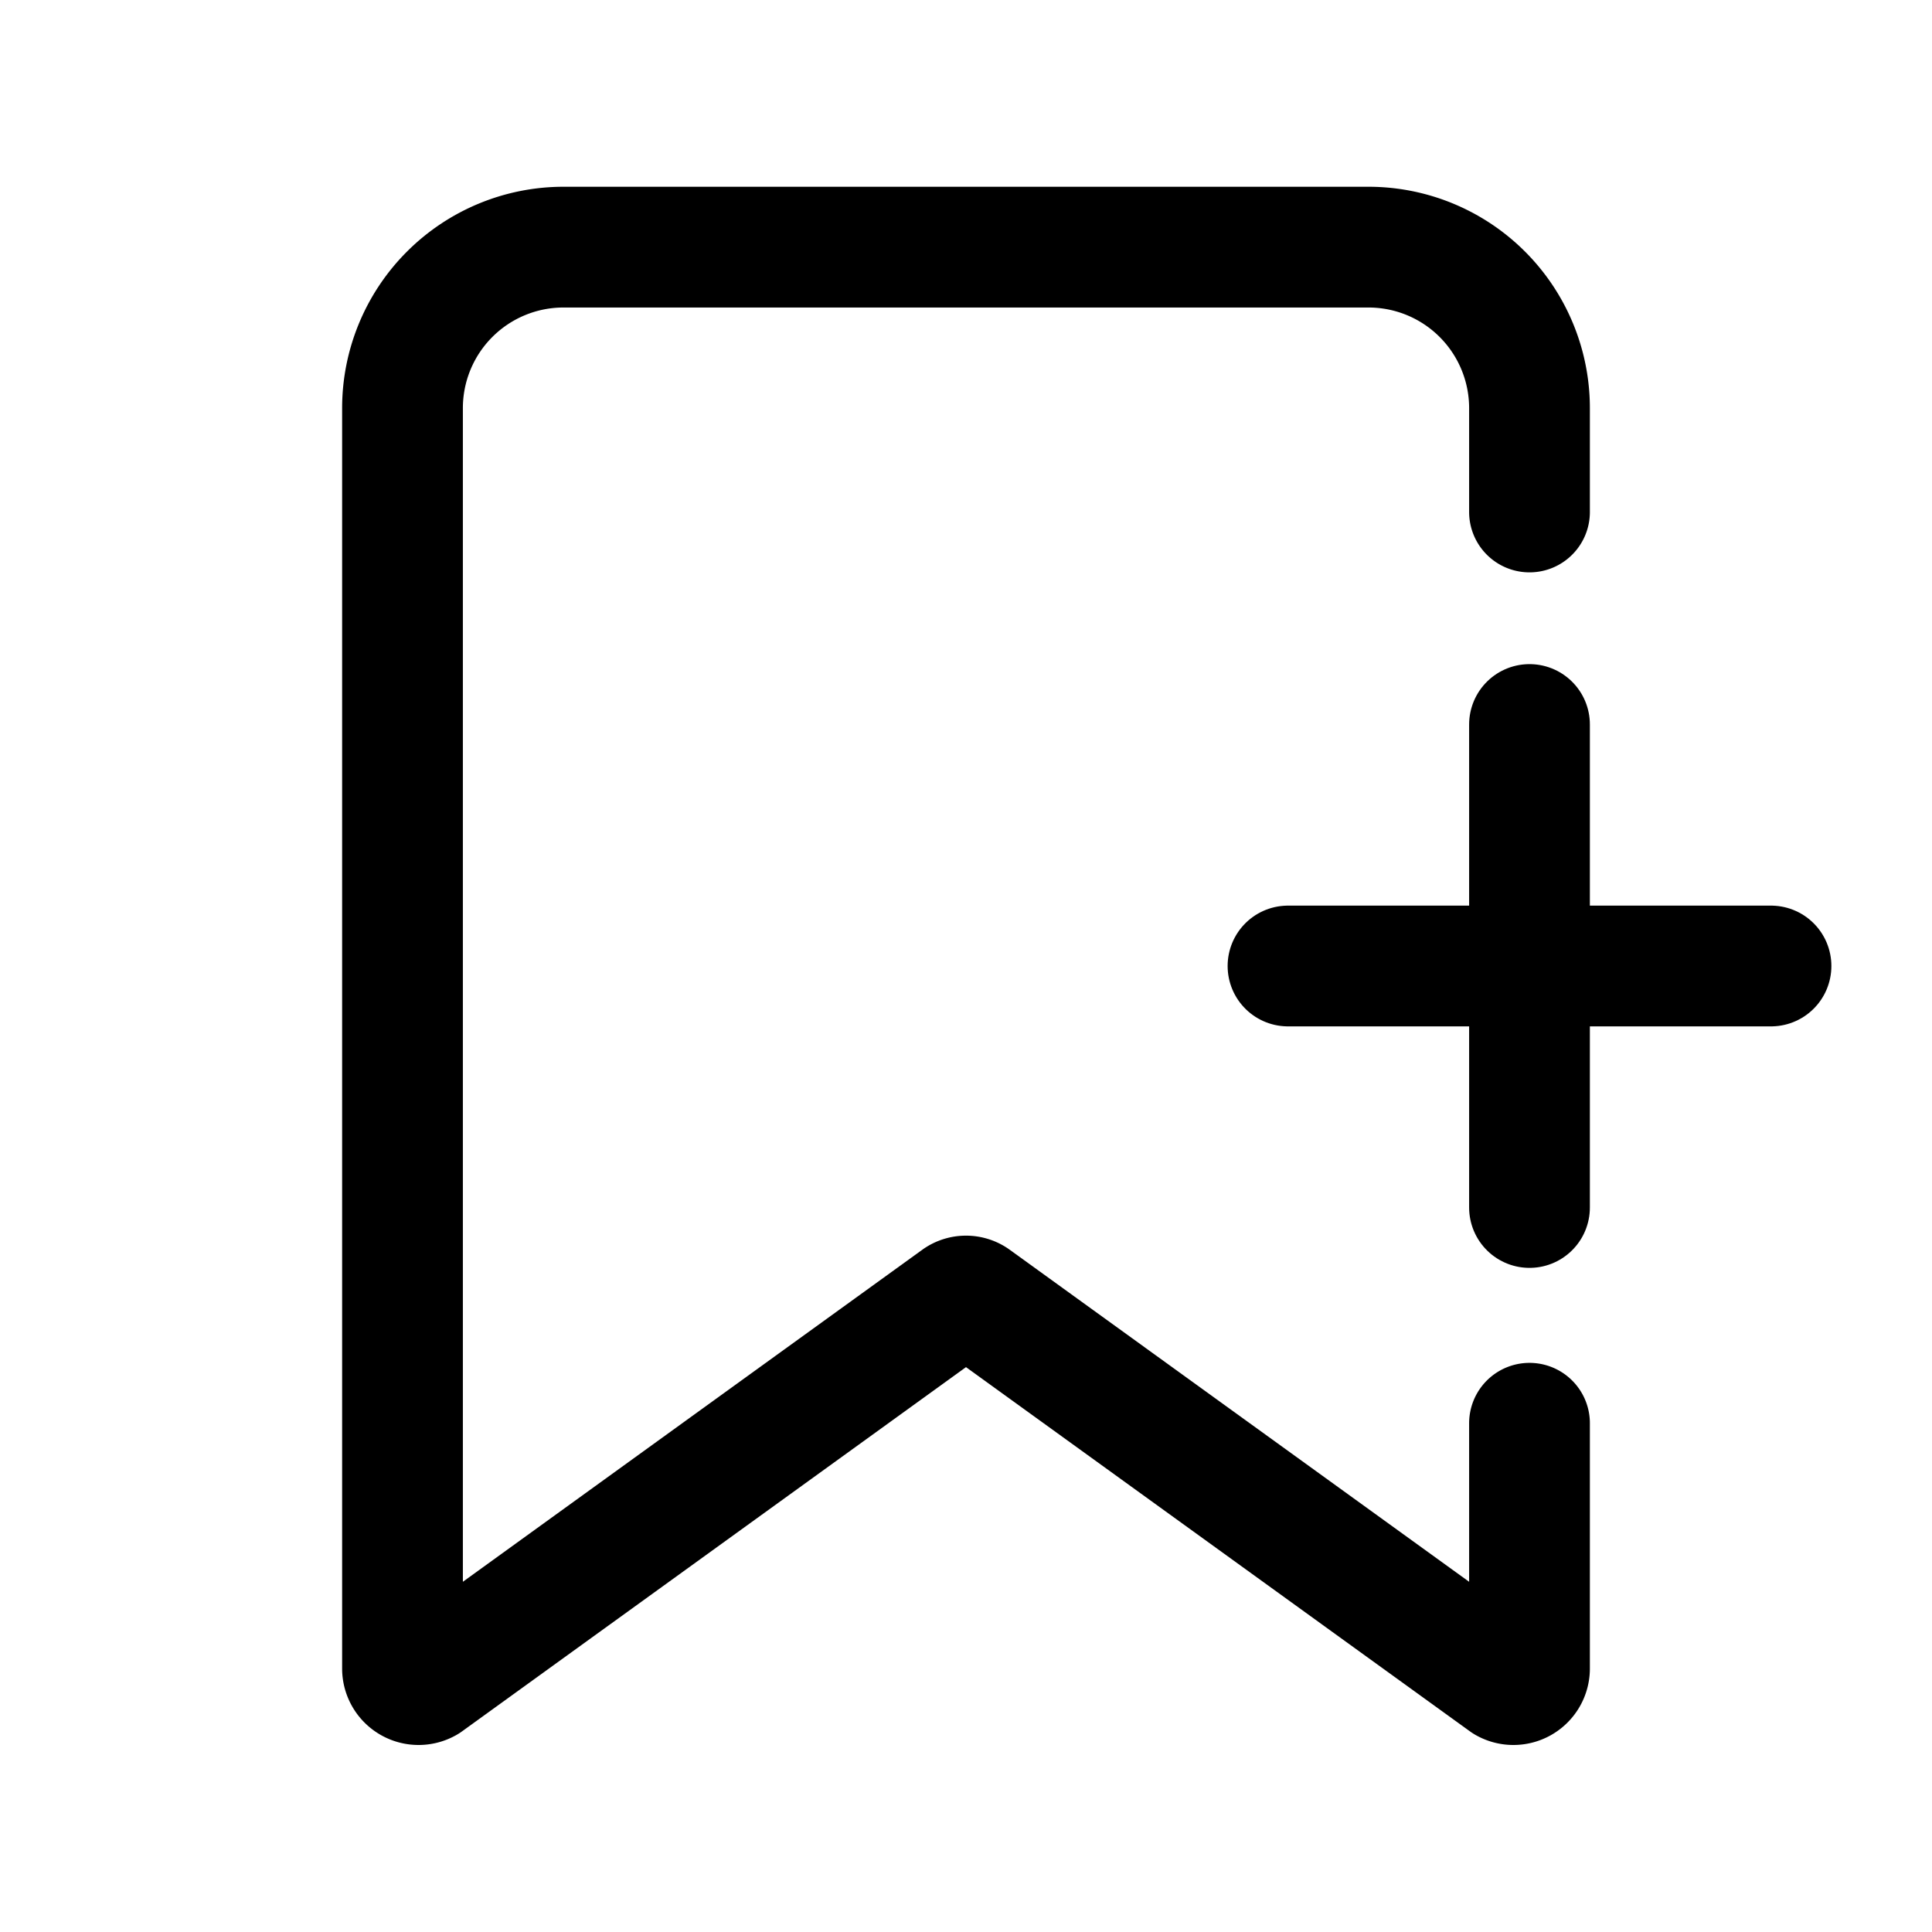
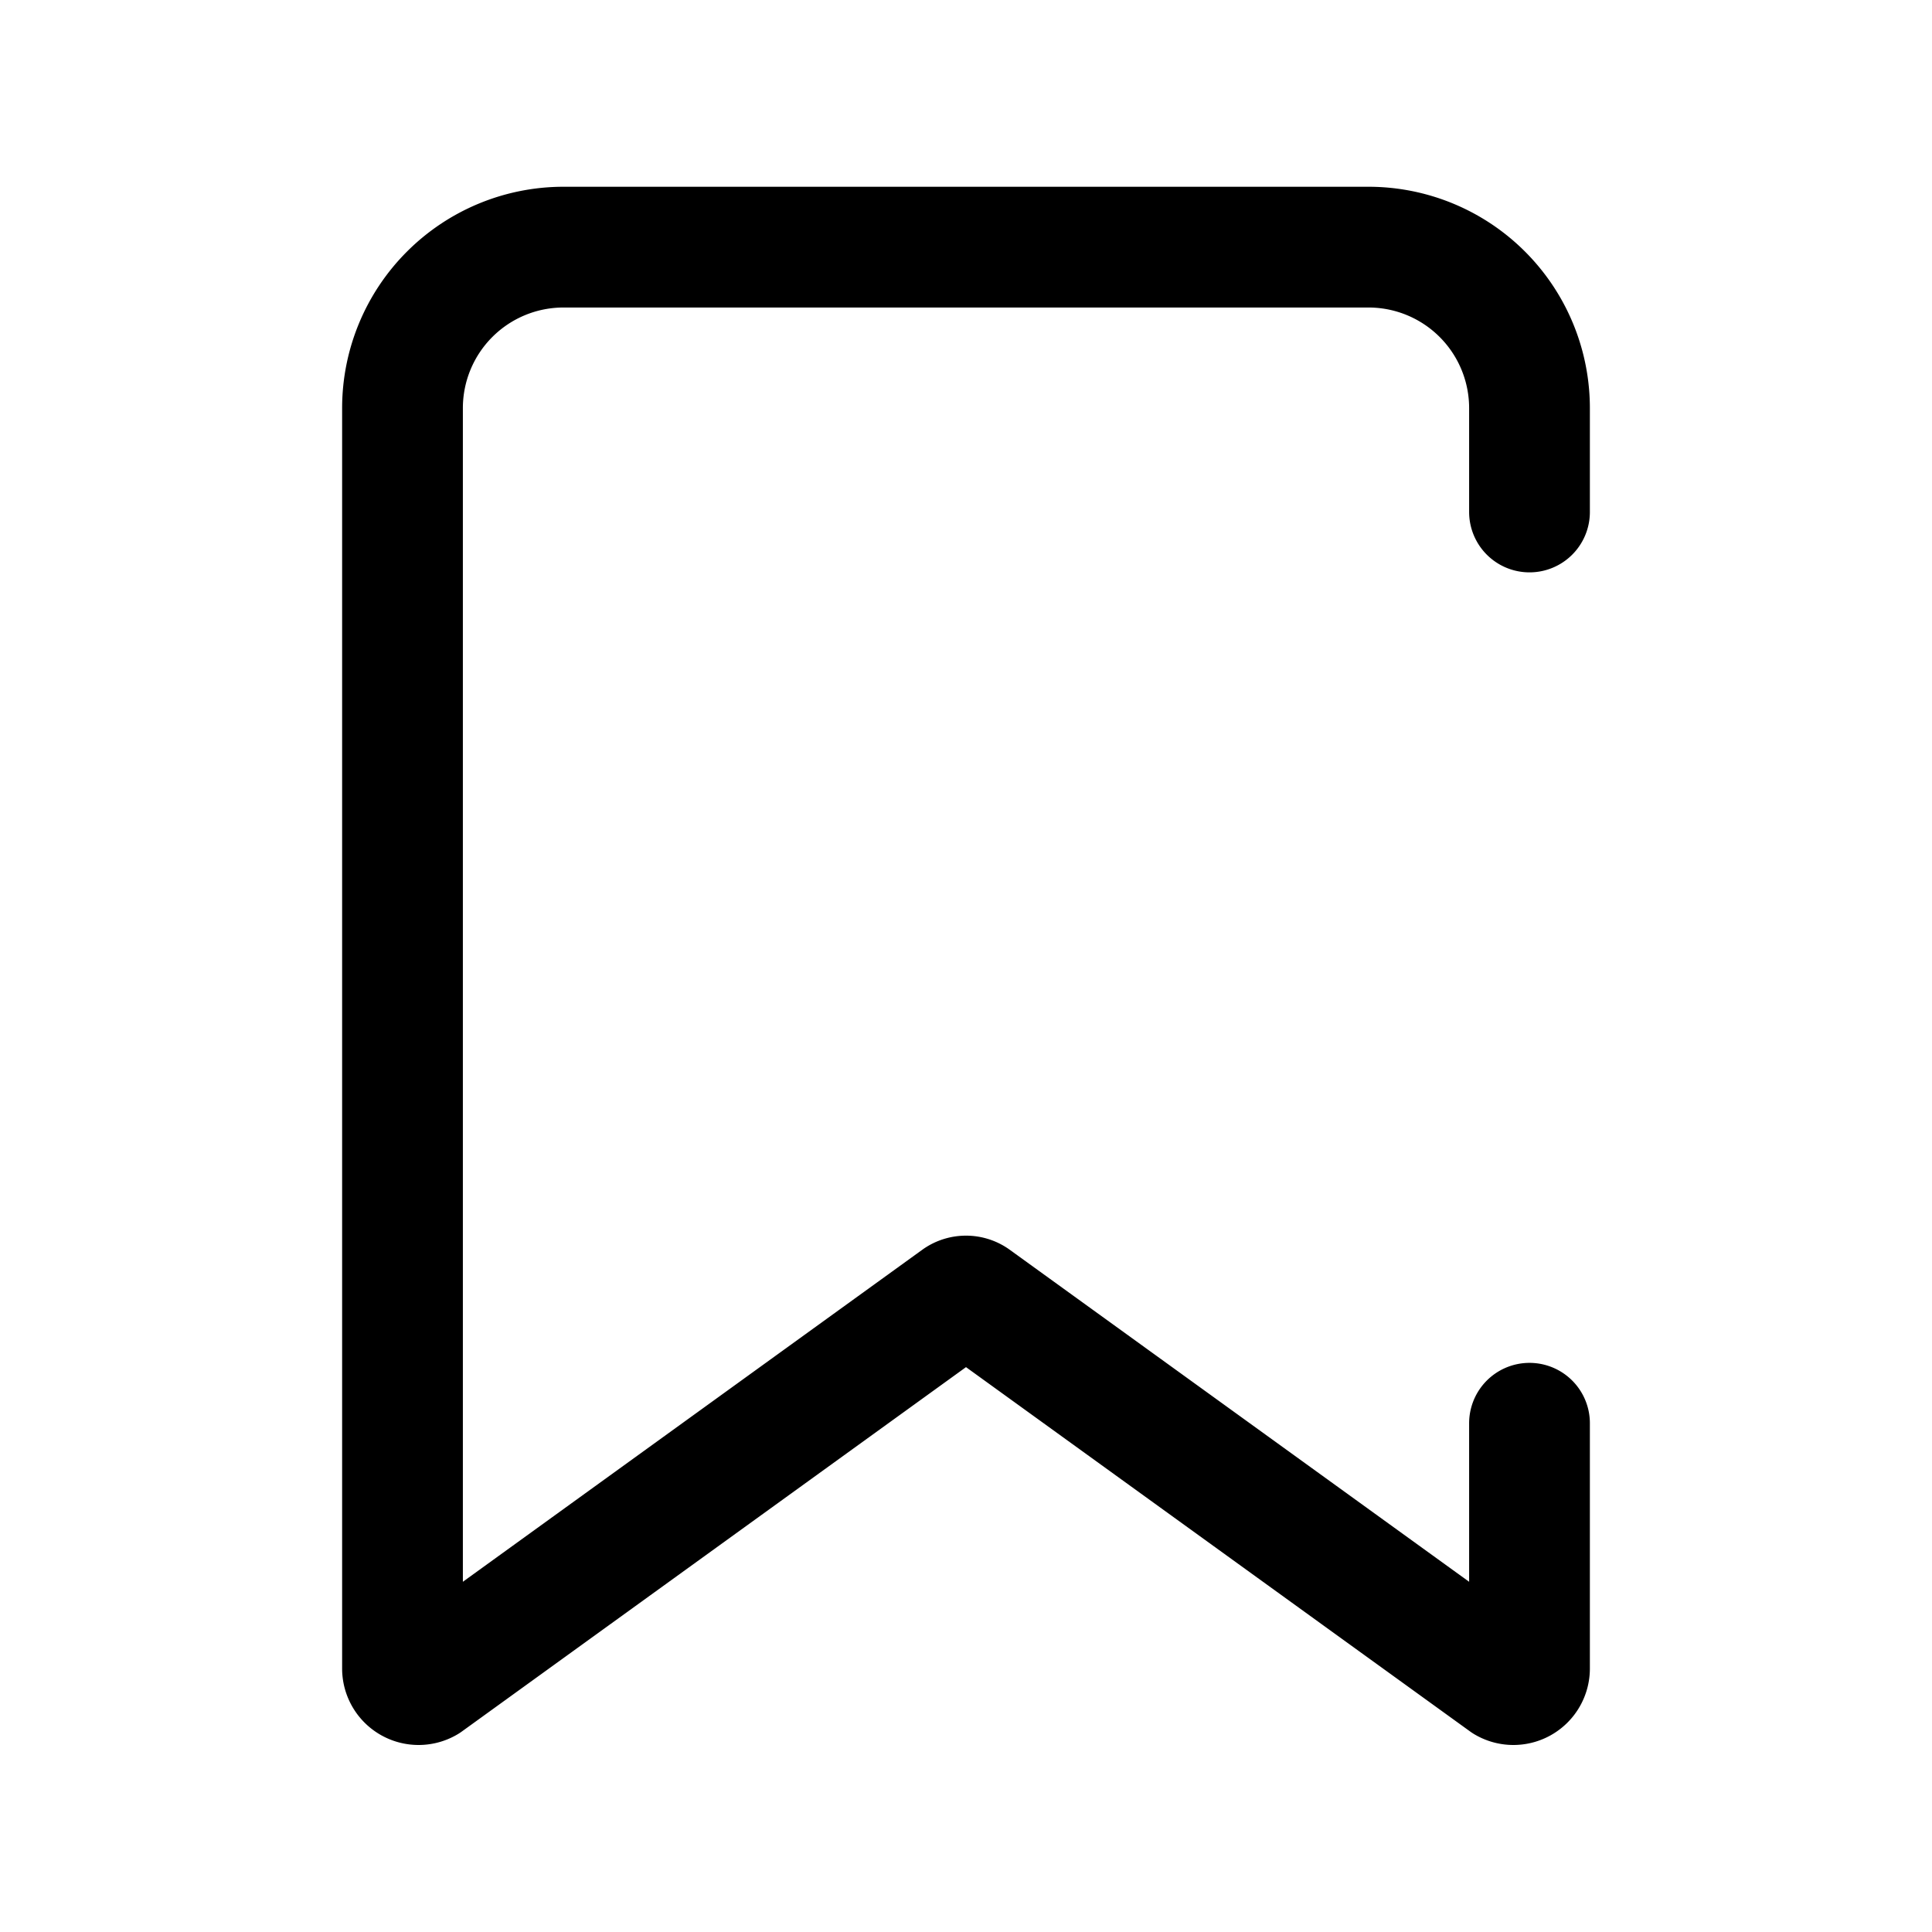
<svg xmlns="http://www.w3.org/2000/svg" width="800px" height="800px" viewBox="0 0 24 24">
  <defs>
    <style>.cls-1,.cls-2{fill:none;stroke:#000000;stroke-linecap:round;stroke-linejoin:round;stroke-width:1.5px;}.cls-1{fill-rule:evenodd;}</style>
  </defs>
  <g id="ic-actions-add-ribbon">
    <path class="cls-1" d="M19,17.68v3.05a.2.2,0,0,1-.3.17l-6.6-4.77a.18.18,0,0,0-.2,0L5.3,20.9a.2.2,0,0,1-.3-.17V5.07a2,2,0,0,1,2-2H17a2,2,0,0,1,2,2V6.36" />
-     <line class="cls-2" x1="16" y1="12" x2="22" y2="12" />
-     <line class="cls-2" x1="19" y1="9" x2="19" y2="15" />
  </g>
</svg>